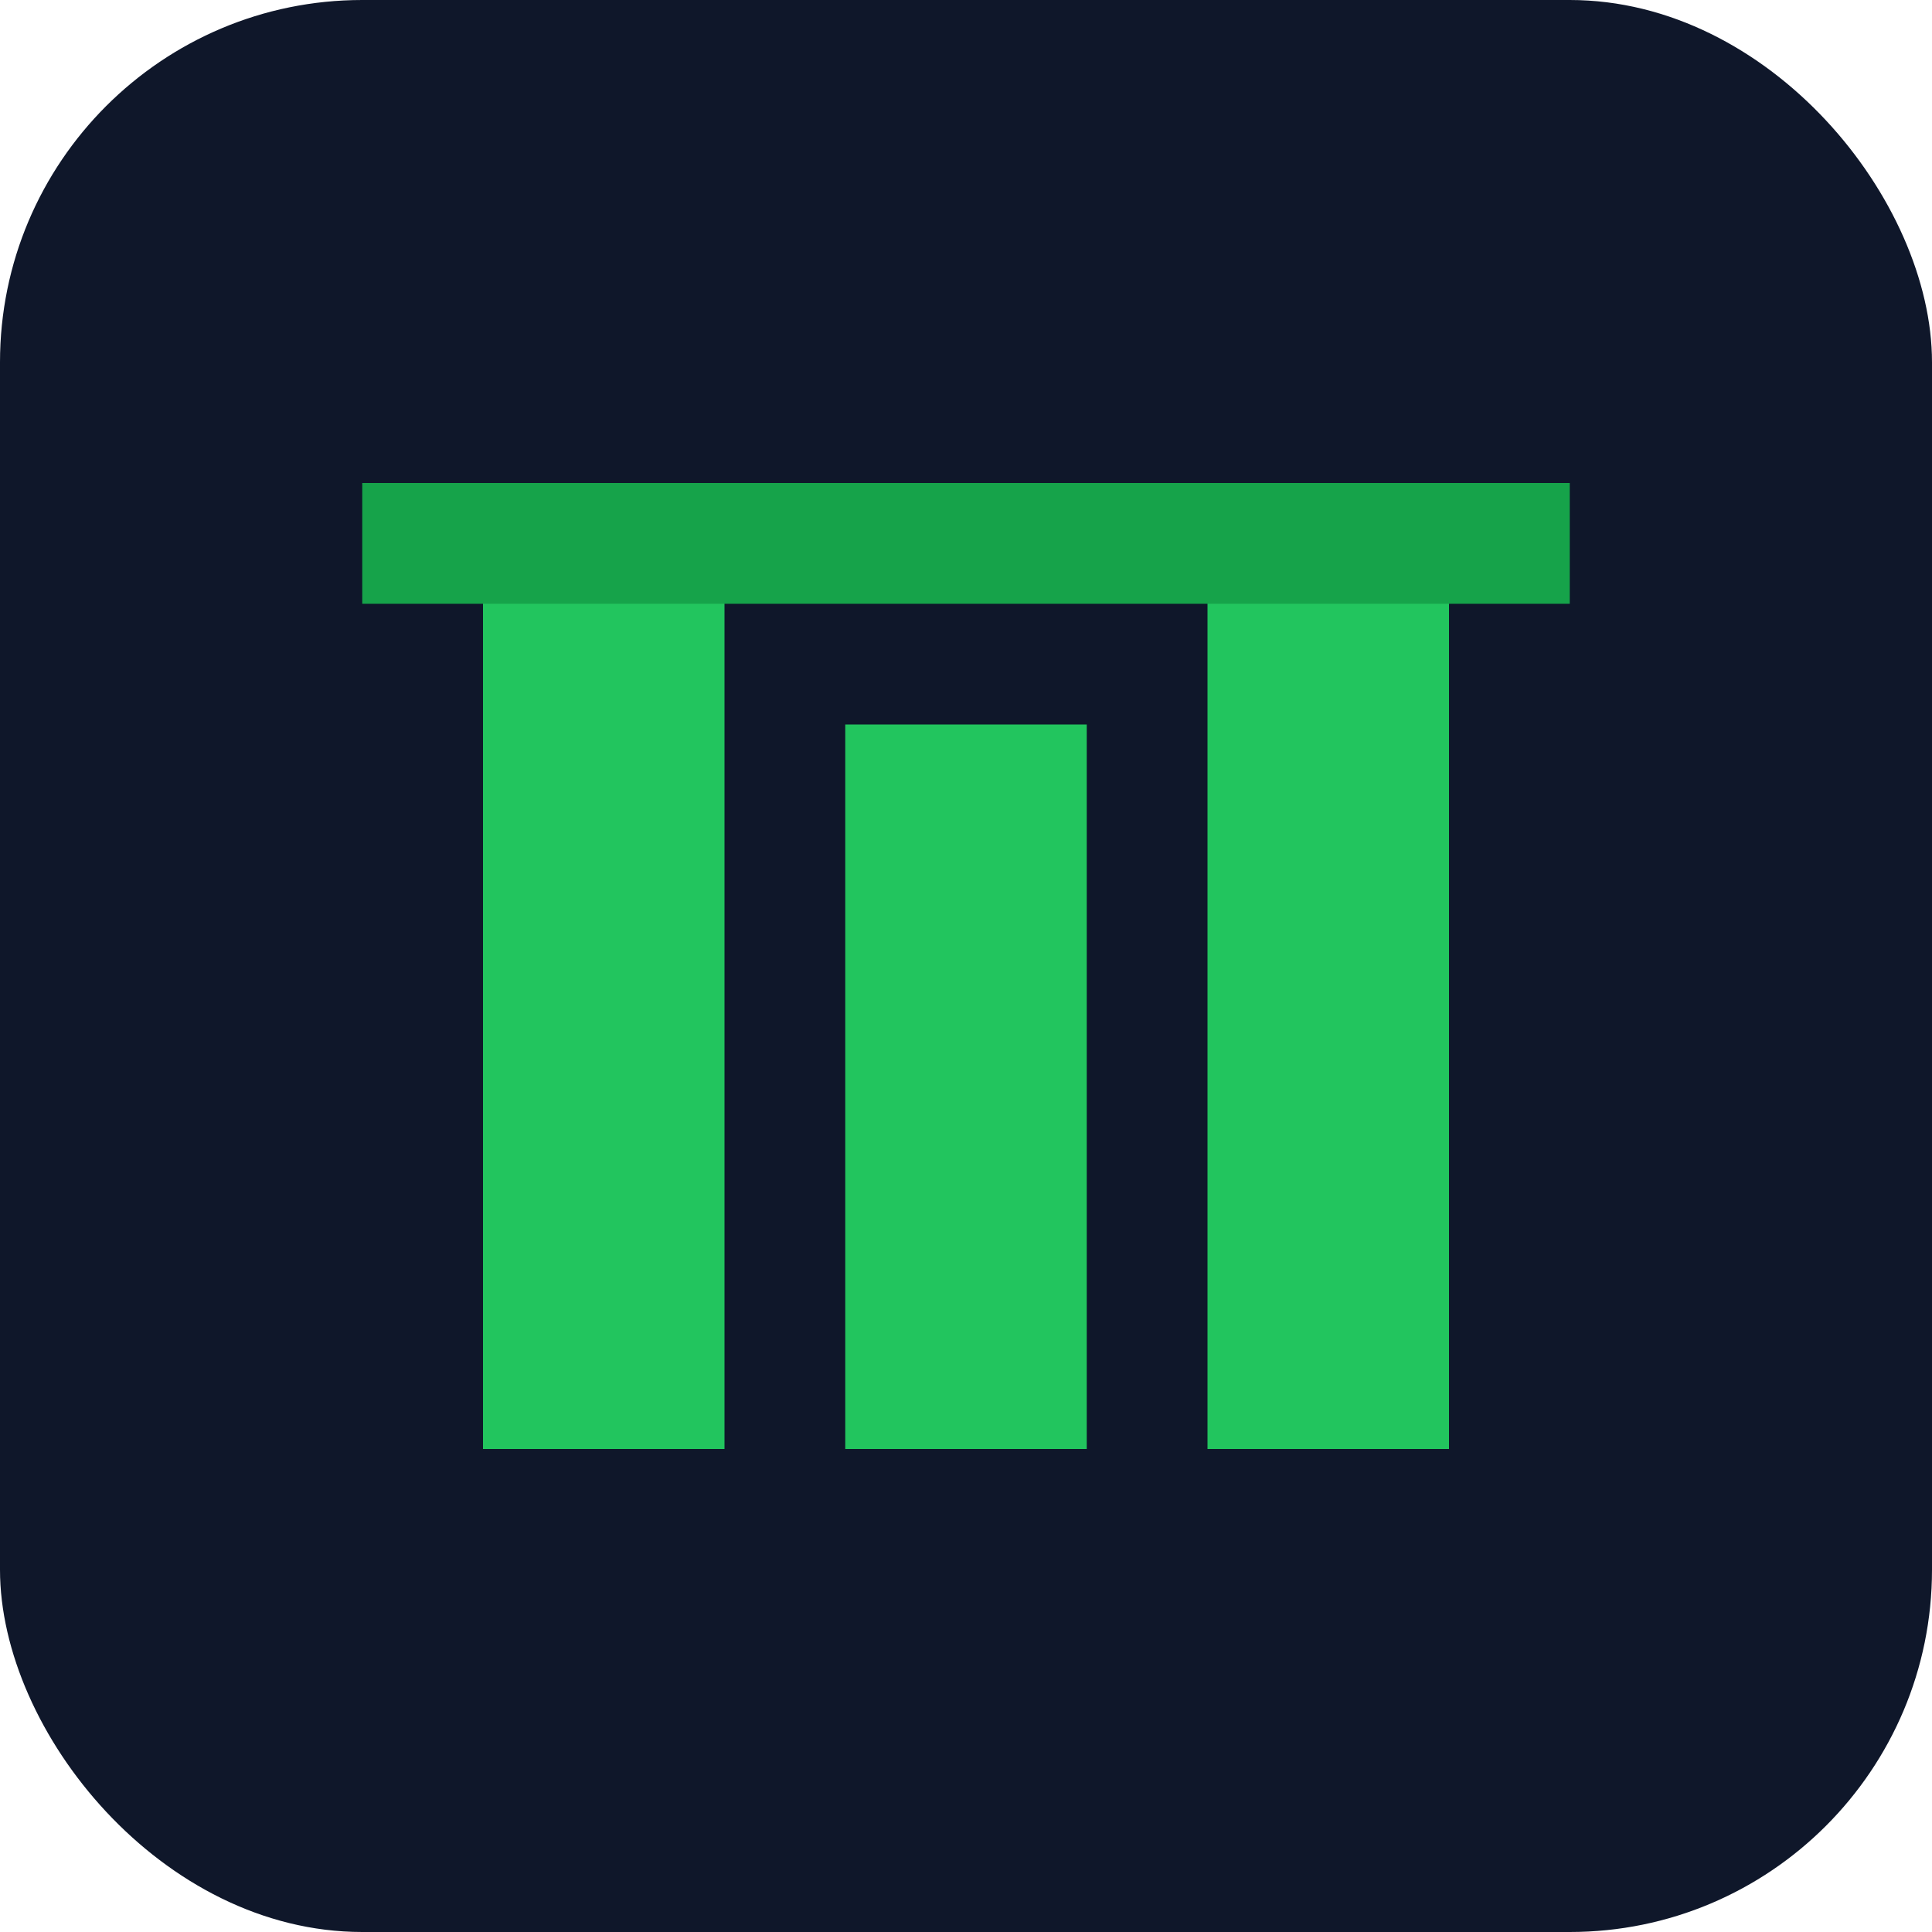
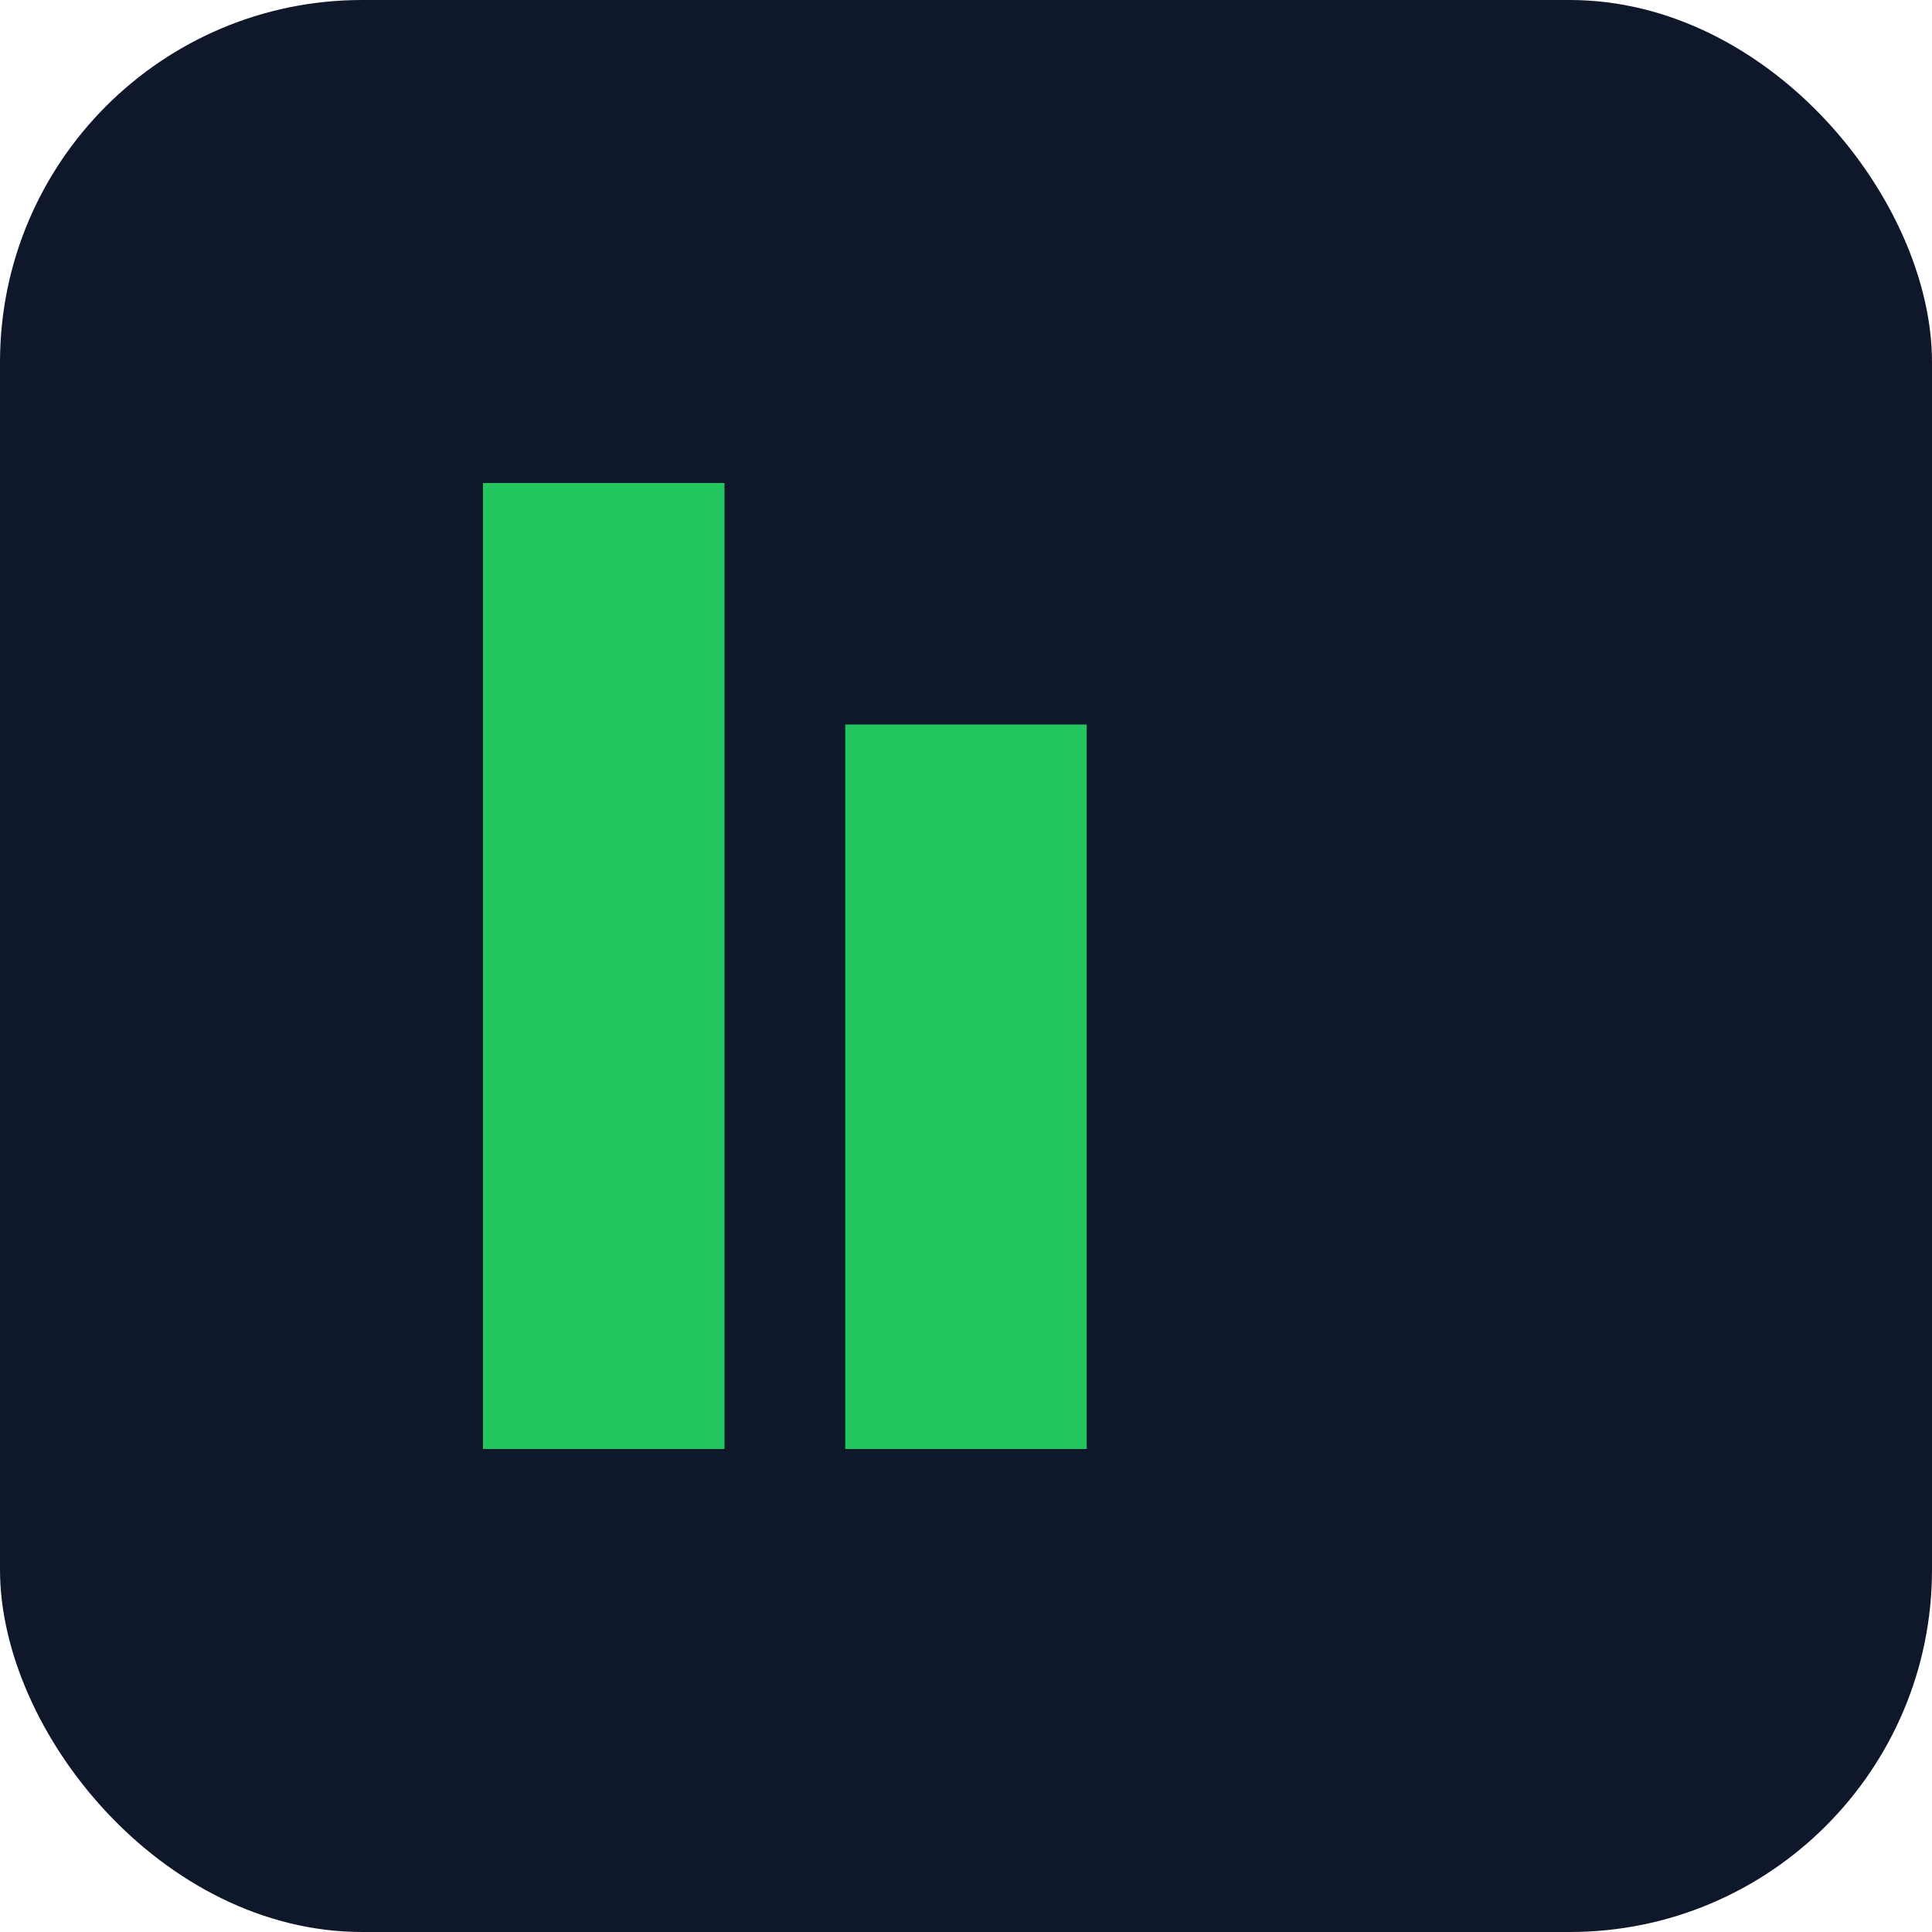
<svg xmlns="http://www.w3.org/2000/svg" viewBox="0 0 32 32" fill="none">
  <rect width="32" height="32" rx="6" fill="#0f172a" />
-   <path d="M8 24V8h4v16H8z" fill="#22c55e" />
+   <path d="M8 24V8h4v16H8" fill="#22c55e" />
  <path d="M14 24V12h4v12h-4z" fill="#22c55e" />
-   <path d="M20 24V8h4v16h-4z" fill="#22c55e" />
-   <path d="M6 8h20v2H6V8z" fill="#16a34a" />
</svg>